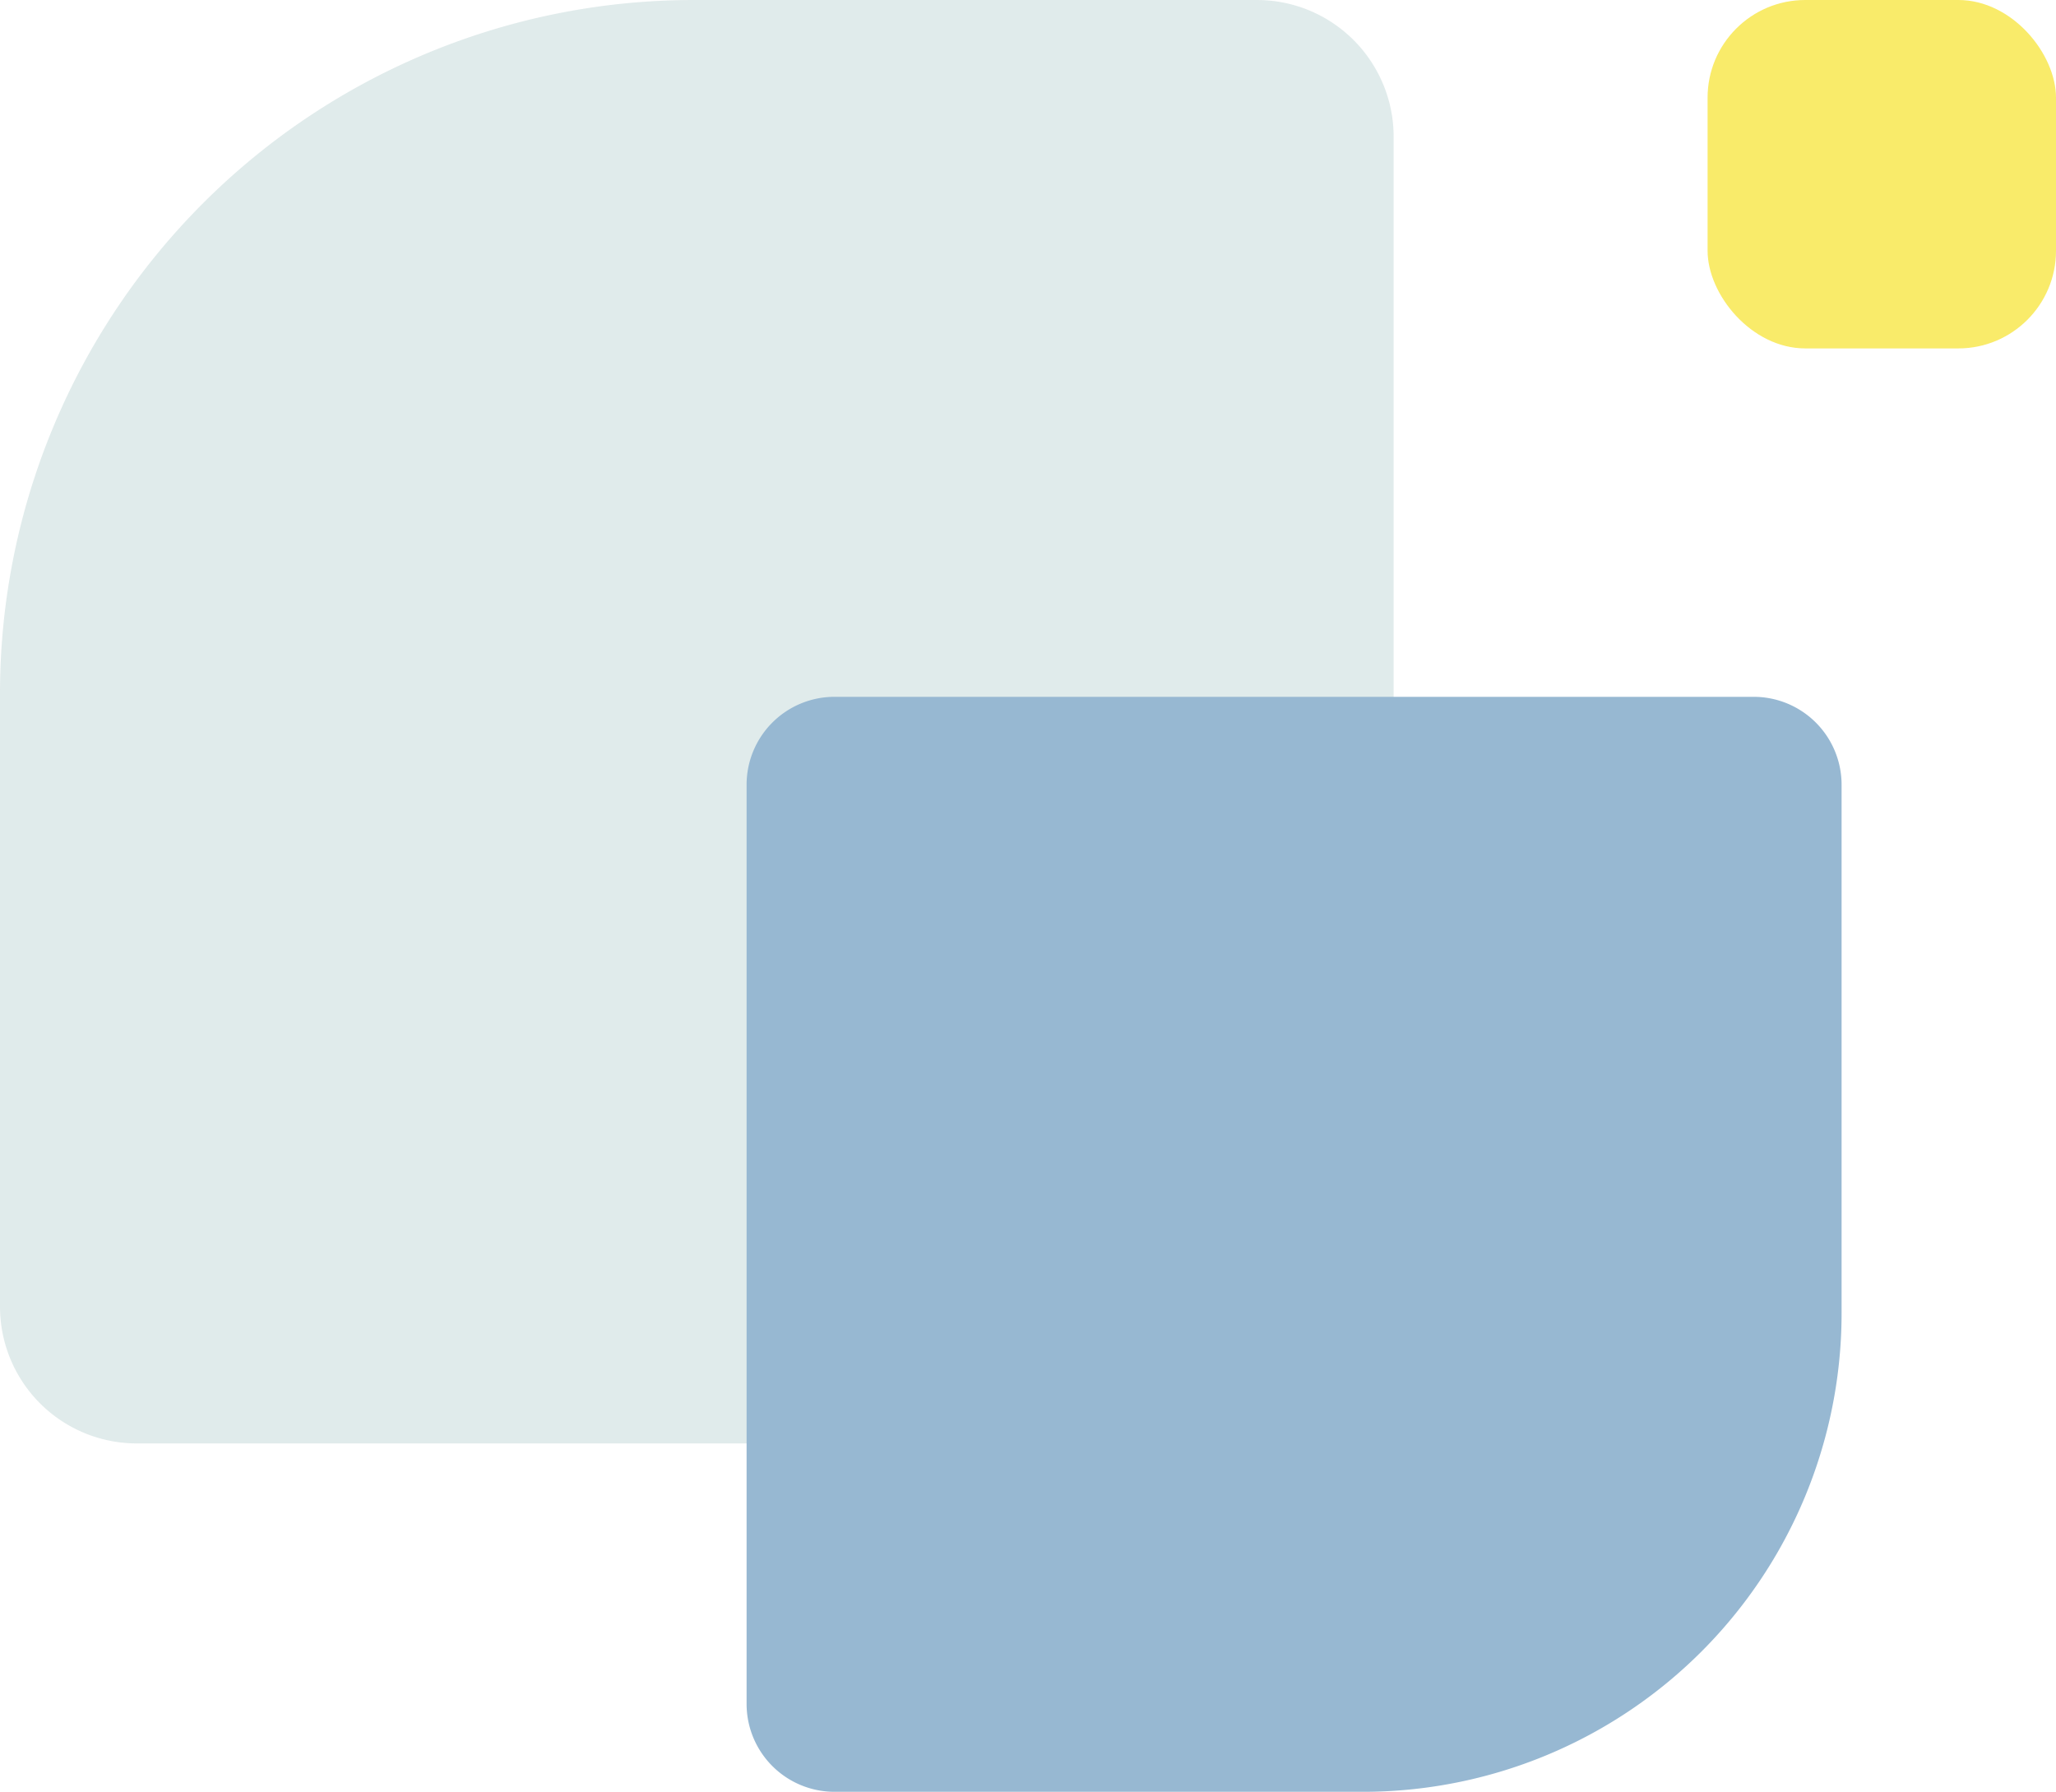
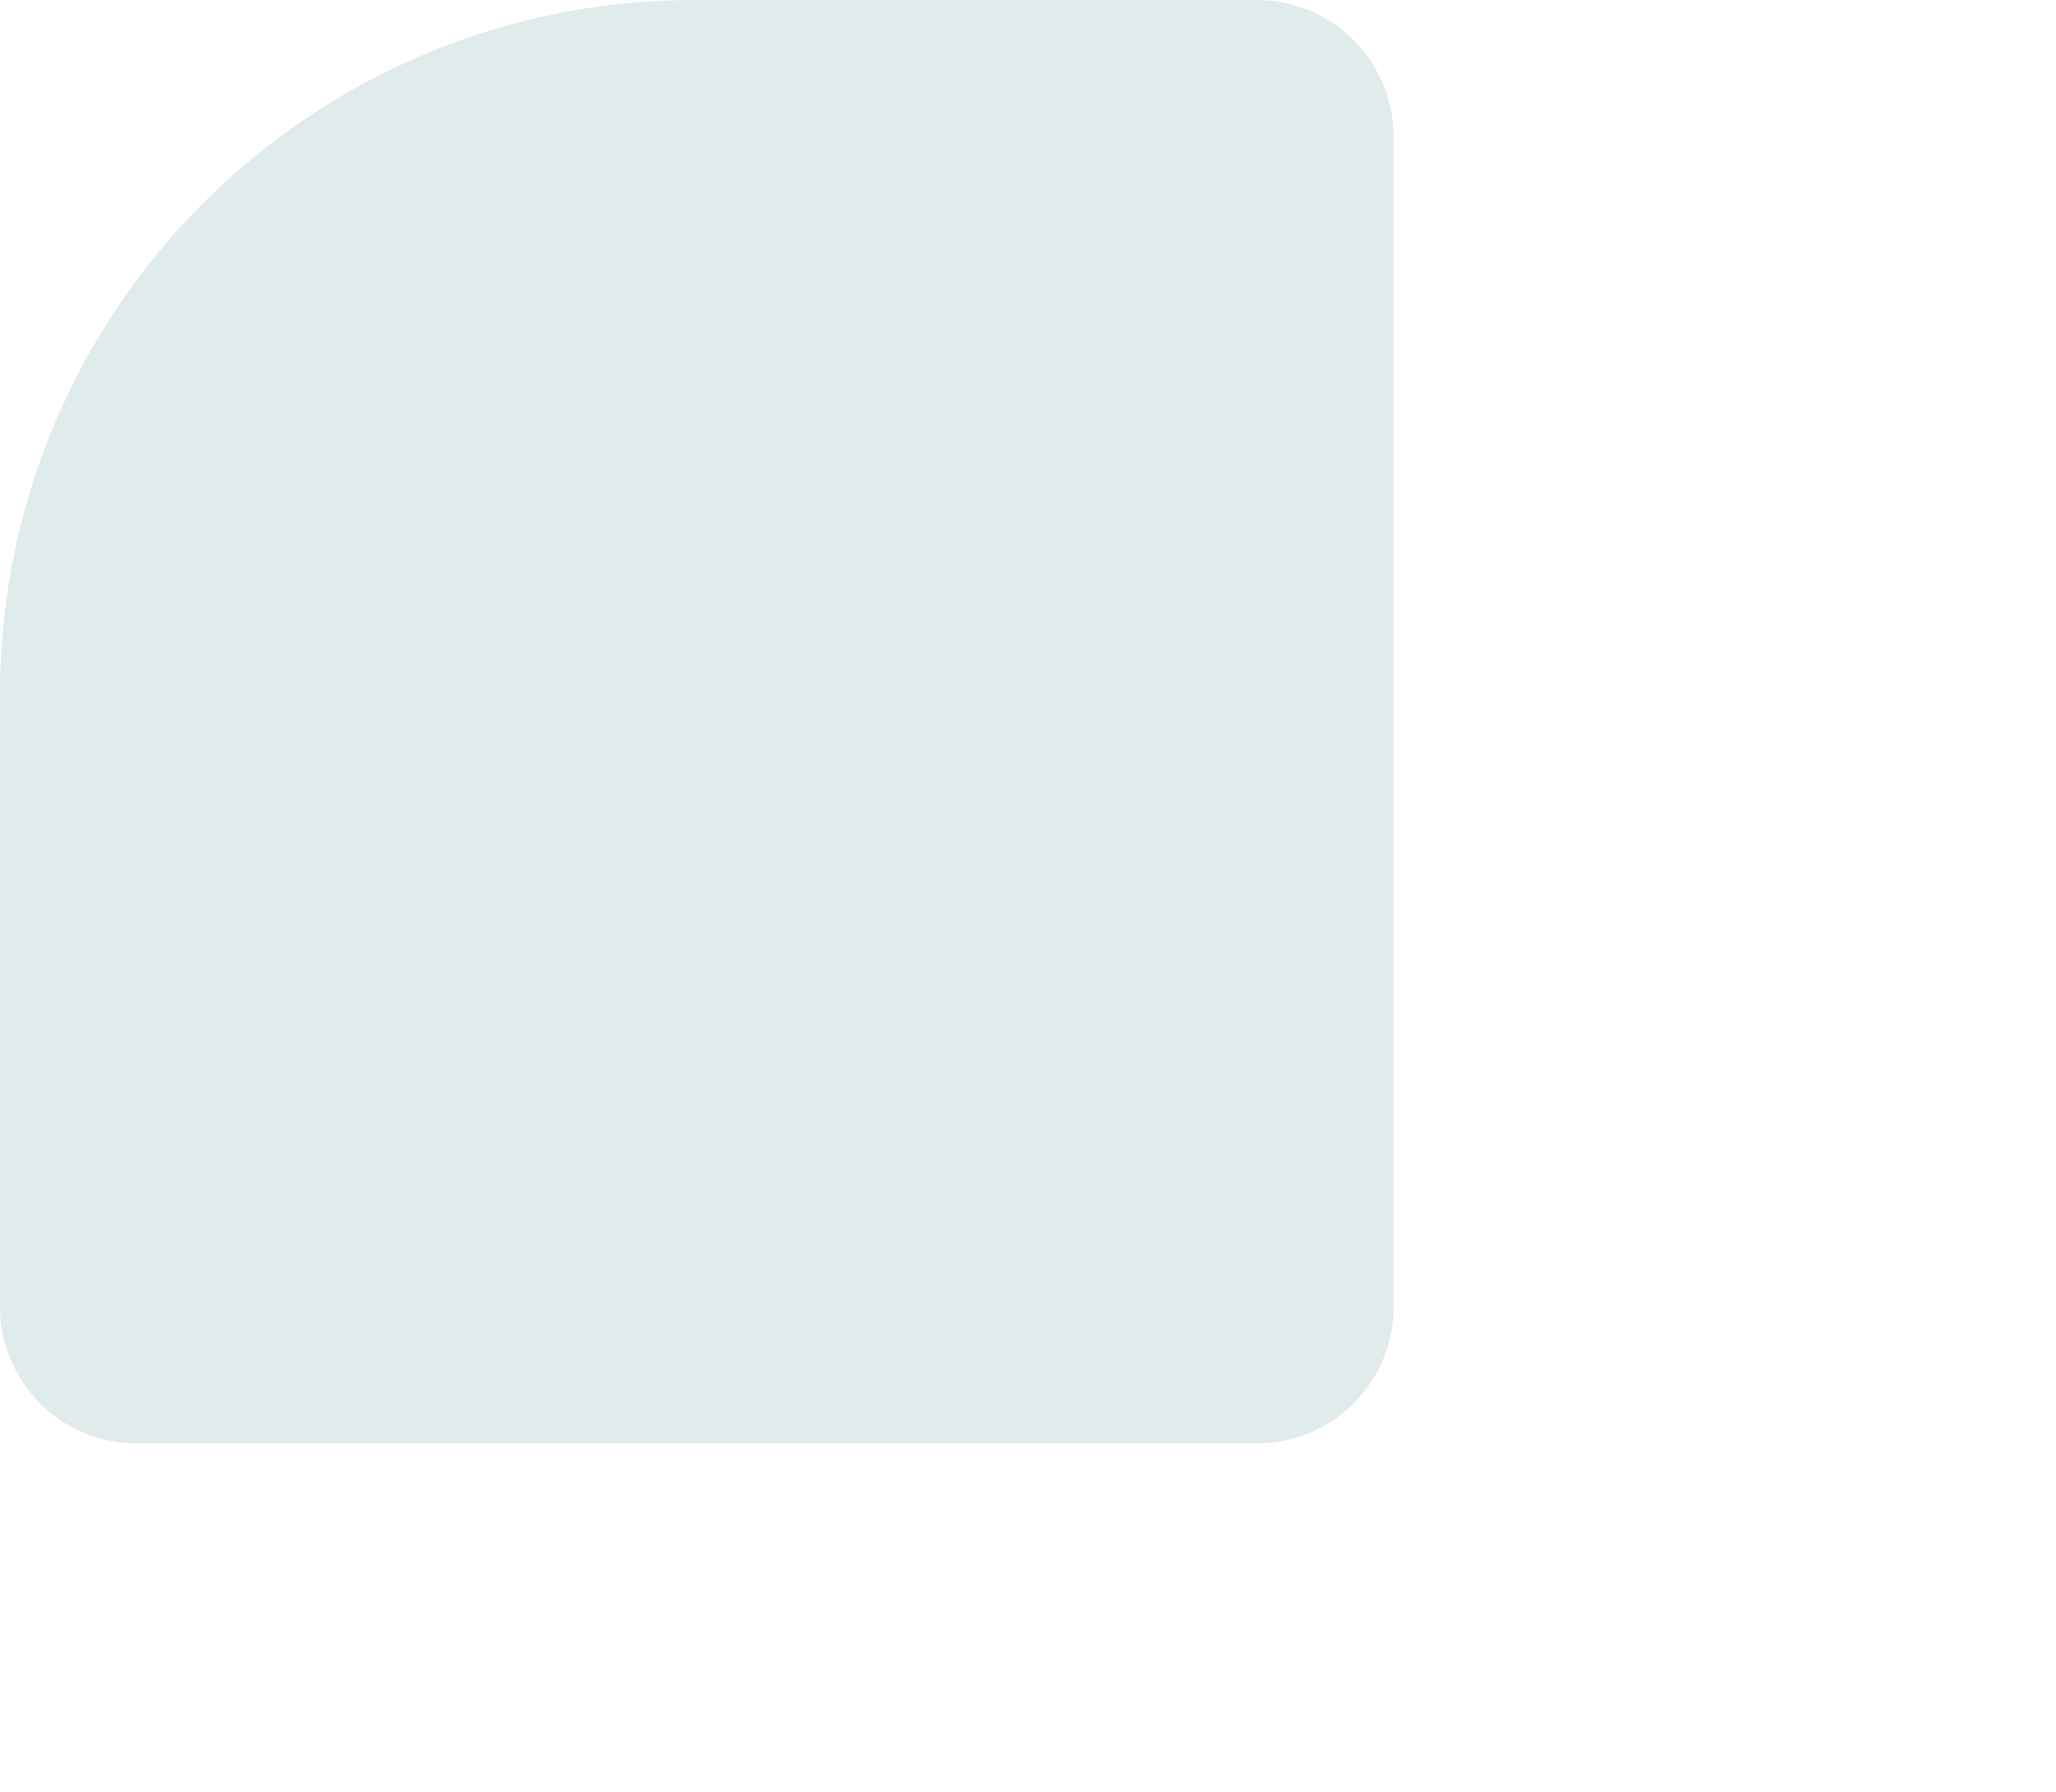
<svg xmlns="http://www.w3.org/2000/svg" width="210.484" height="183.44" viewBox="0 0 210.484 183.44">
  <g id="Group_62" data-name="Group 62" transform="translate(-34.407 -747.396)">
    <g id="Group_8" data-name="Group 8" transform="translate(34.407 686.25)" opacity="0.68">
      <path id="Rectangle_2" data-name="Rectangle 2" d="M71,0h57.675a14,14,0,0,1,14,14V133.771a14,14,0,0,1-14,14H14a14,14,0,0,1-14-14V71A71,71,0,0,1,71,0Z" transform="translate(0 61.147)" fill="#d2e1e1" />
-       <rect id="Rectangle_3" data-name="Rectangle 3" width="35.669" height="35.669" rx="10" transform="translate(174.815 61.146)" fill="#f6e124" />
    </g>
-     <path id="Rectangle_30" data-name="Rectangle 30" d="M9,0h94.1a9,9,0,0,1,9,9V63.1a49,49,0,0,1-49,49H9a9,9,0,0,1-9-9V9A9,9,0,0,1,9,0Z" transform="translate(110.84 818.734)" fill="#97b8d2" />
  </g>
</svg>